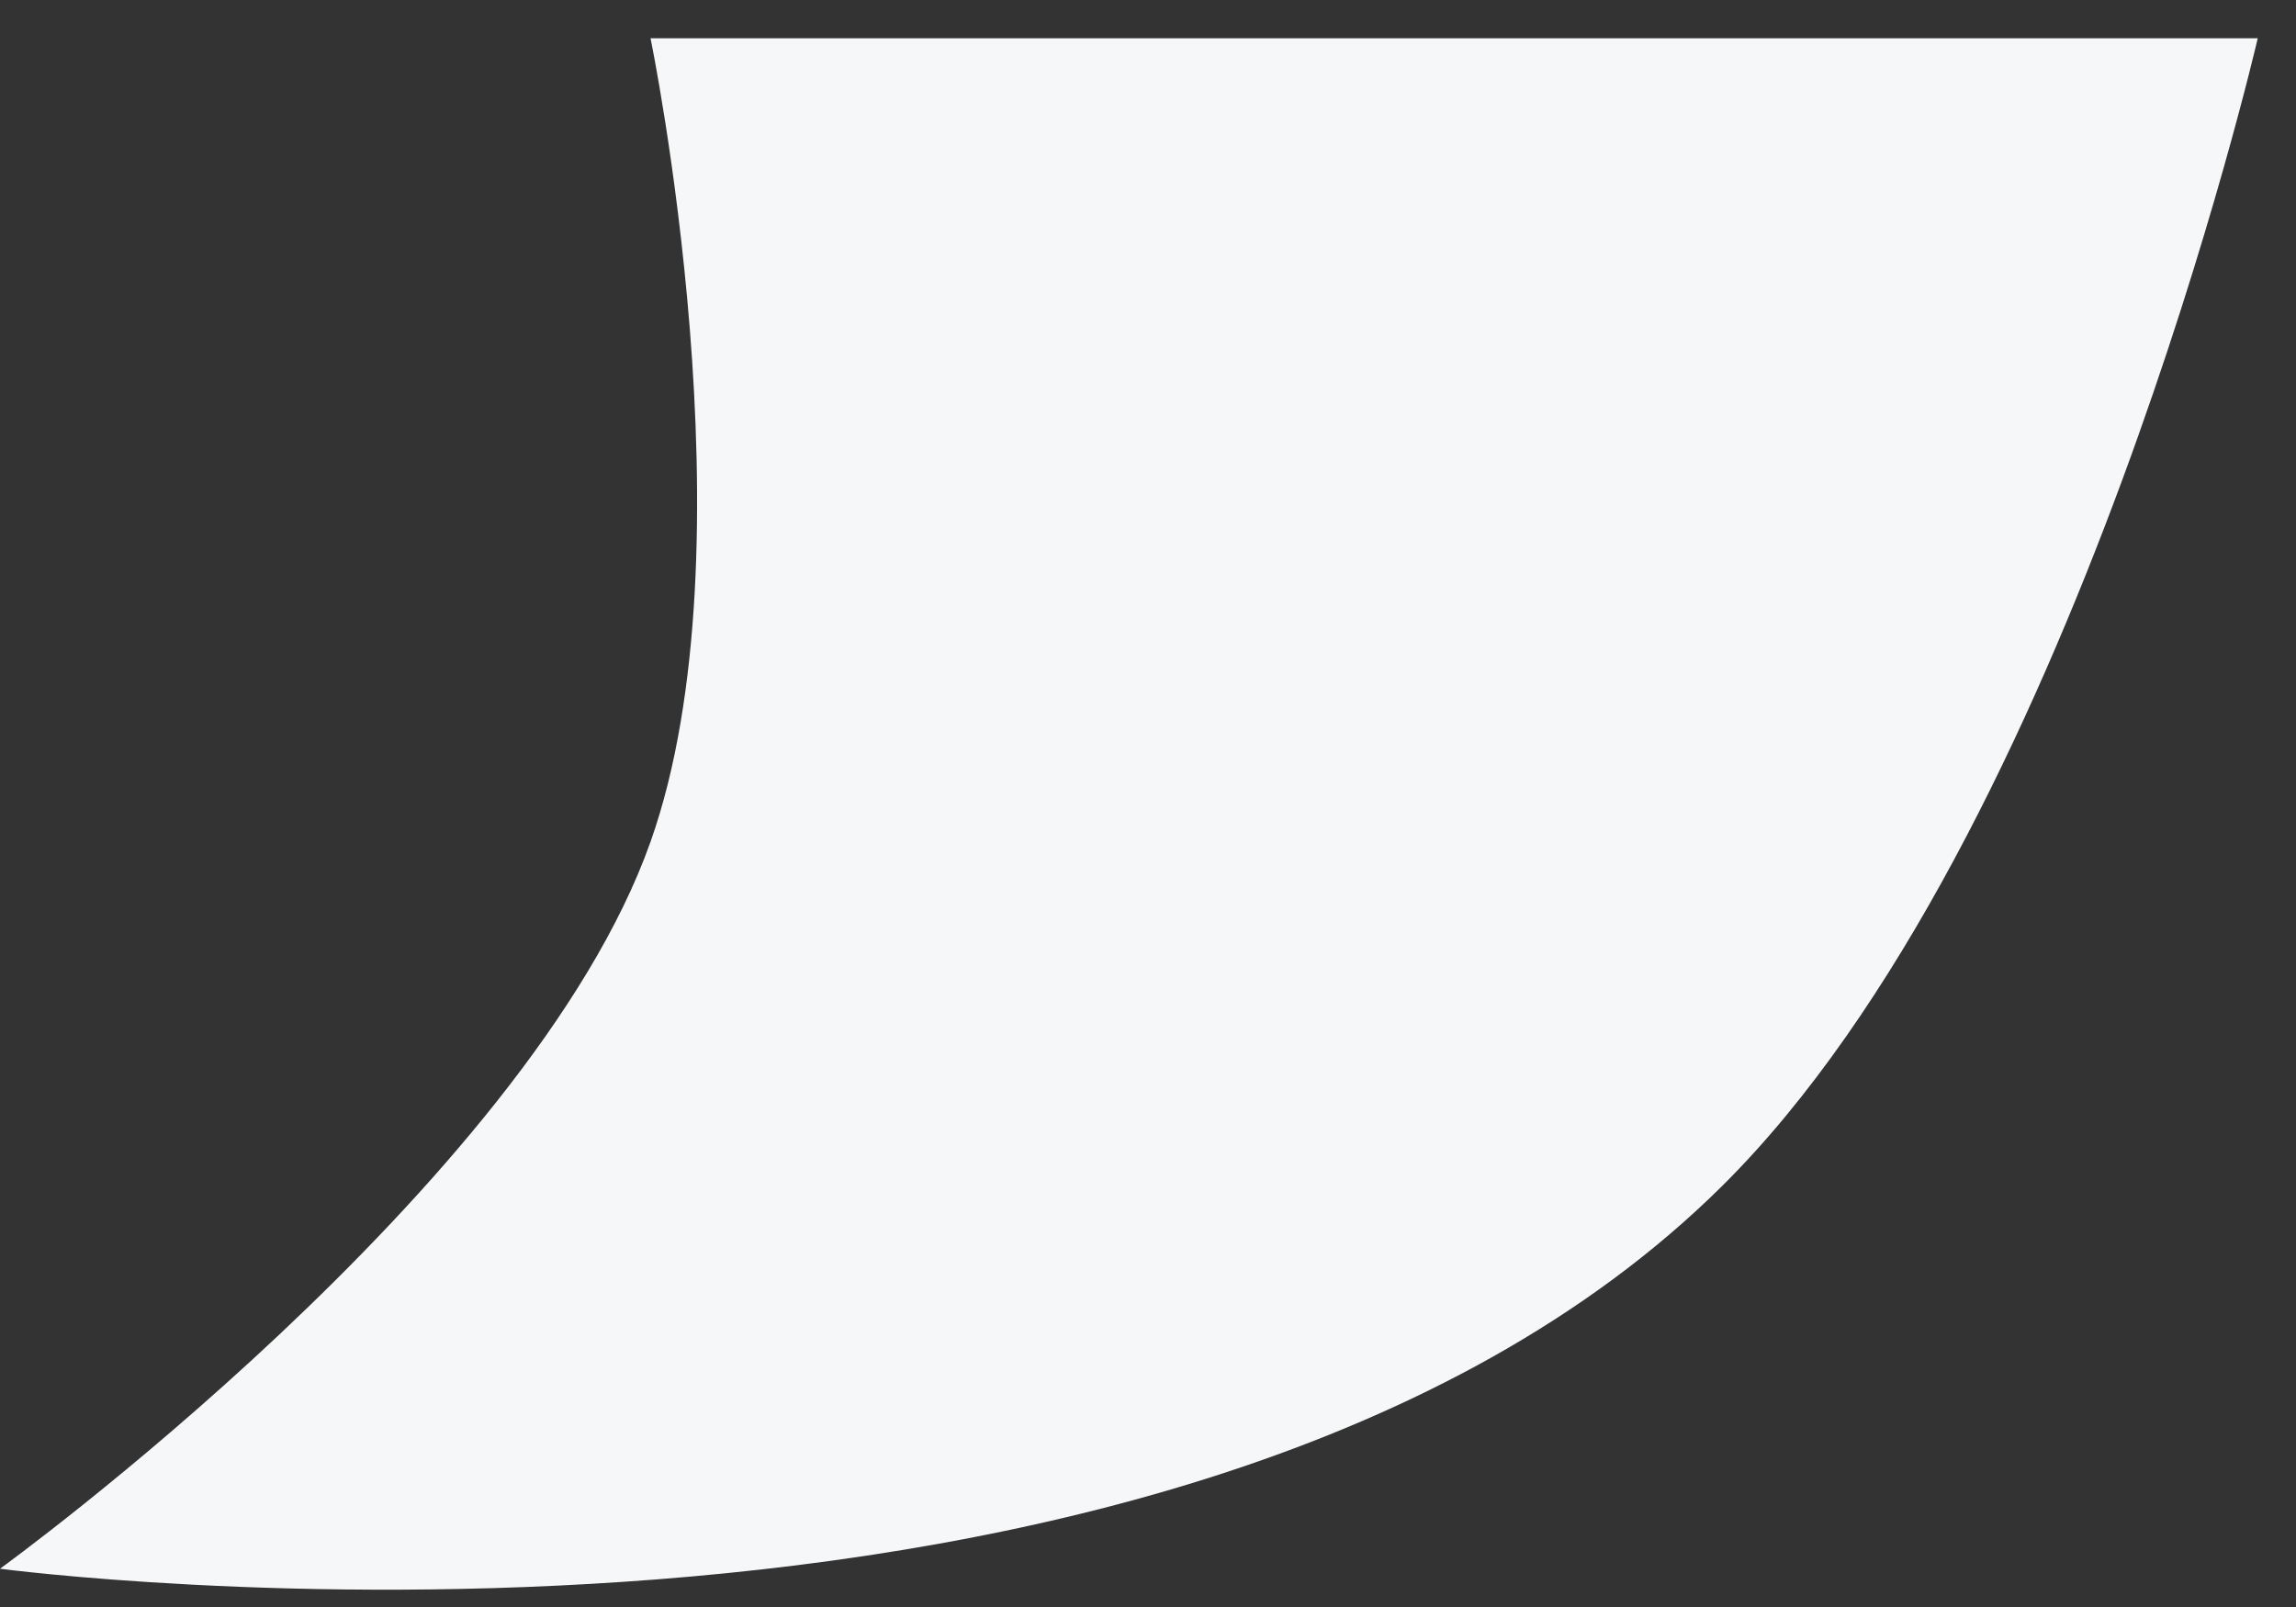
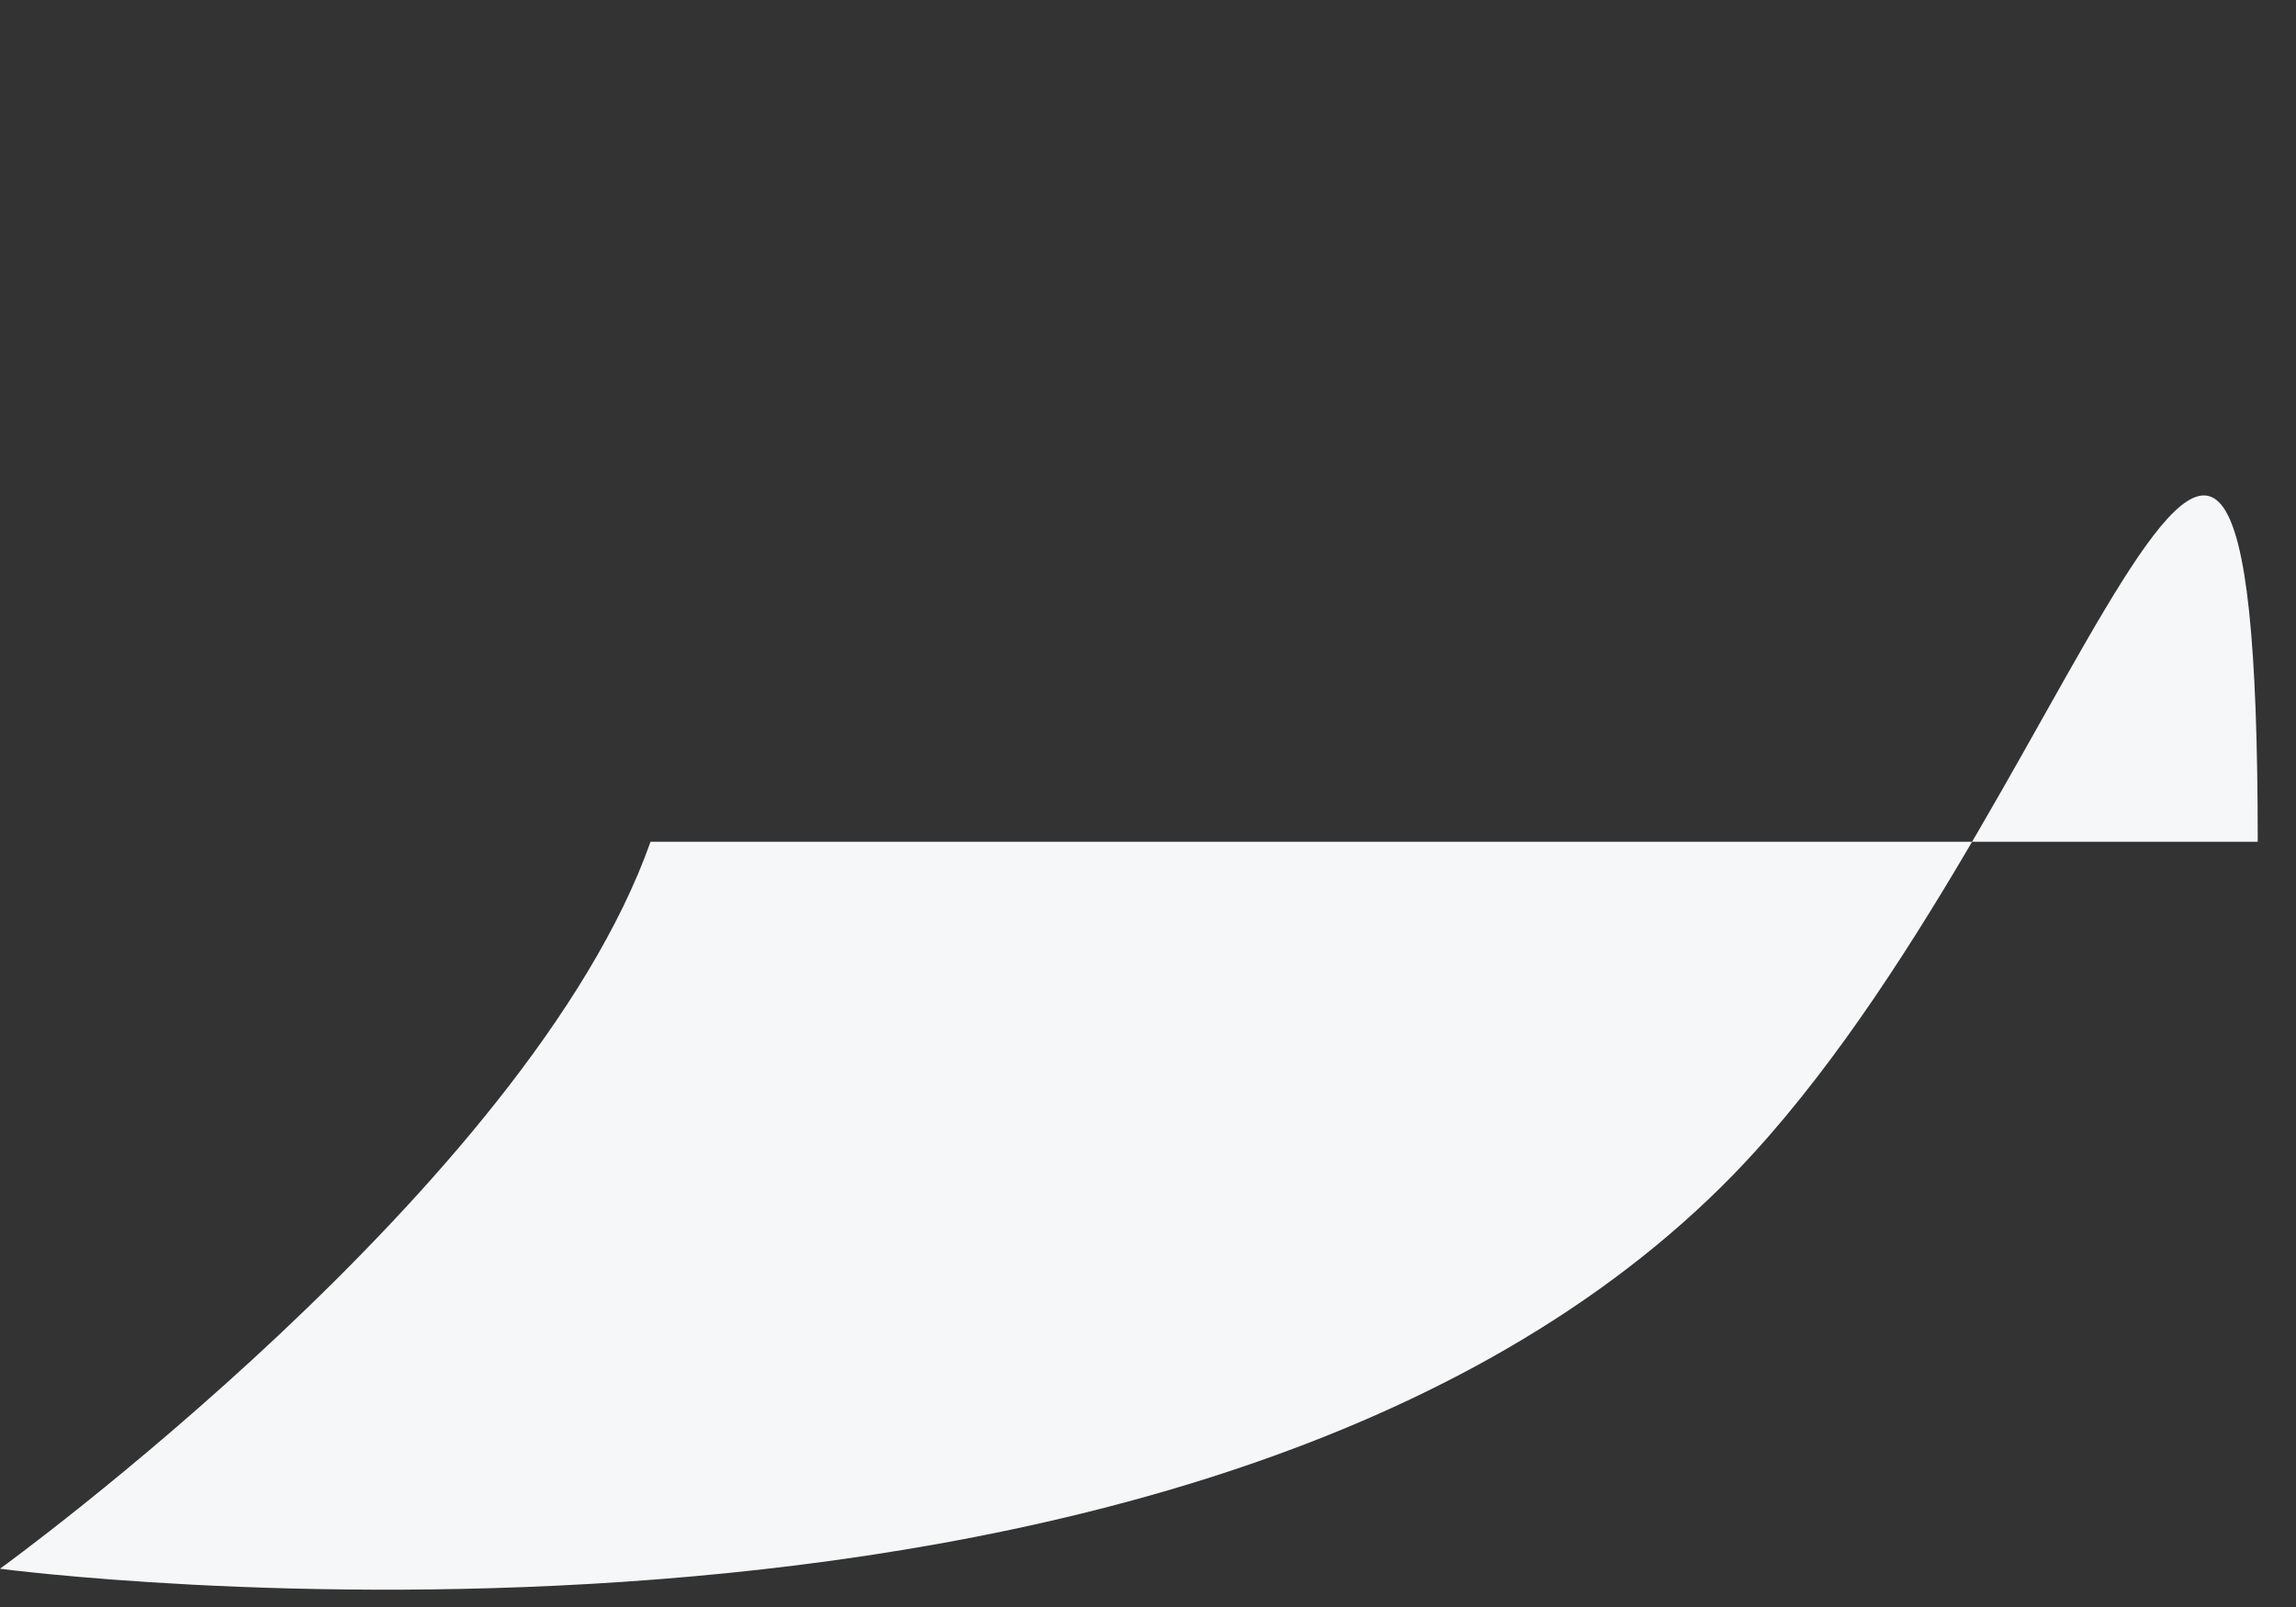
<svg xmlns="http://www.w3.org/2000/svg" width="30" height="21" viewBox="0 0 30 21" fill="none">
  <rect x="0" y="0" width="30" height="21" fill="#333333" stroke="none" />
-   <path d="M8.5 11C9.869 7.135 8.5 0.5 8.5 0.5H29.5C29.5 0.5 27.091 10.949 22.5 15.5C15.4 22.537 0 20.5 0 20.5C0 20.5 6.906 15.5 8.5 11Z" fill="#F6F7F8" />
+   <path d="M8.5 11H29.5C29.5 0.5 27.091 10.949 22.5 15.5C15.4 22.537 0 20.5 0 20.5C0 20.5 6.906 15.5 8.5 11Z" fill="#F6F7F8" />
</svg>